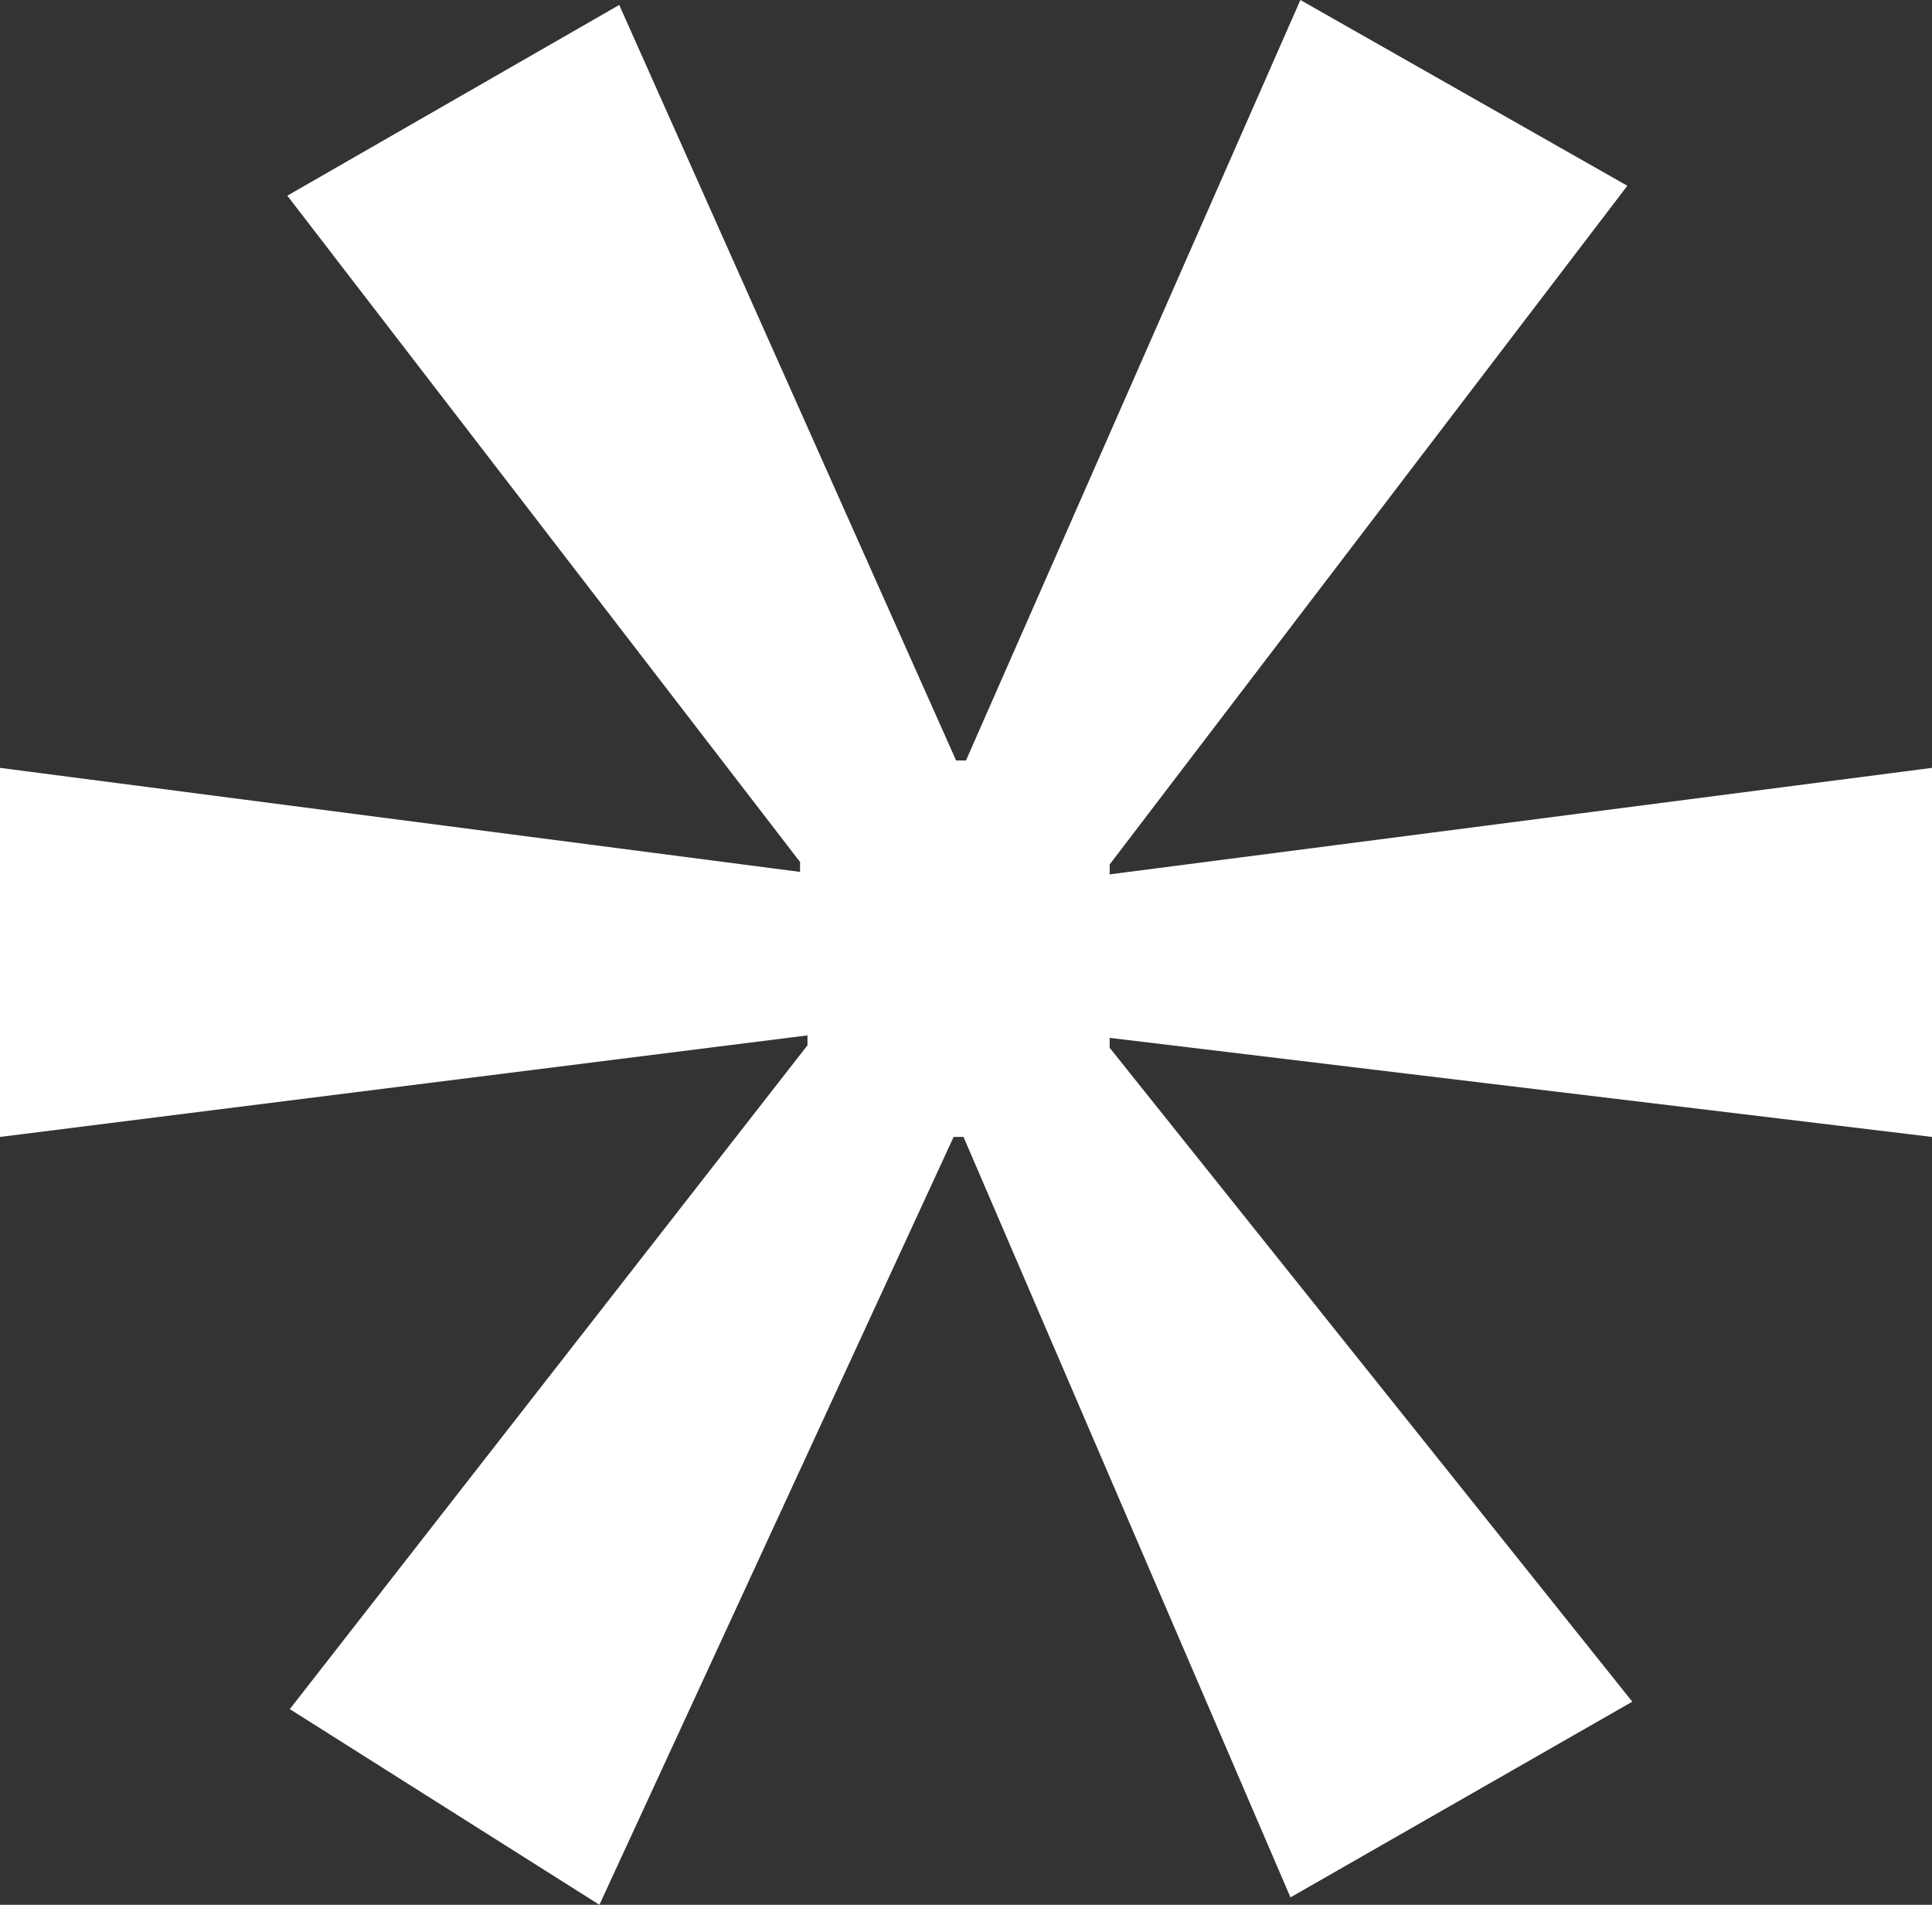
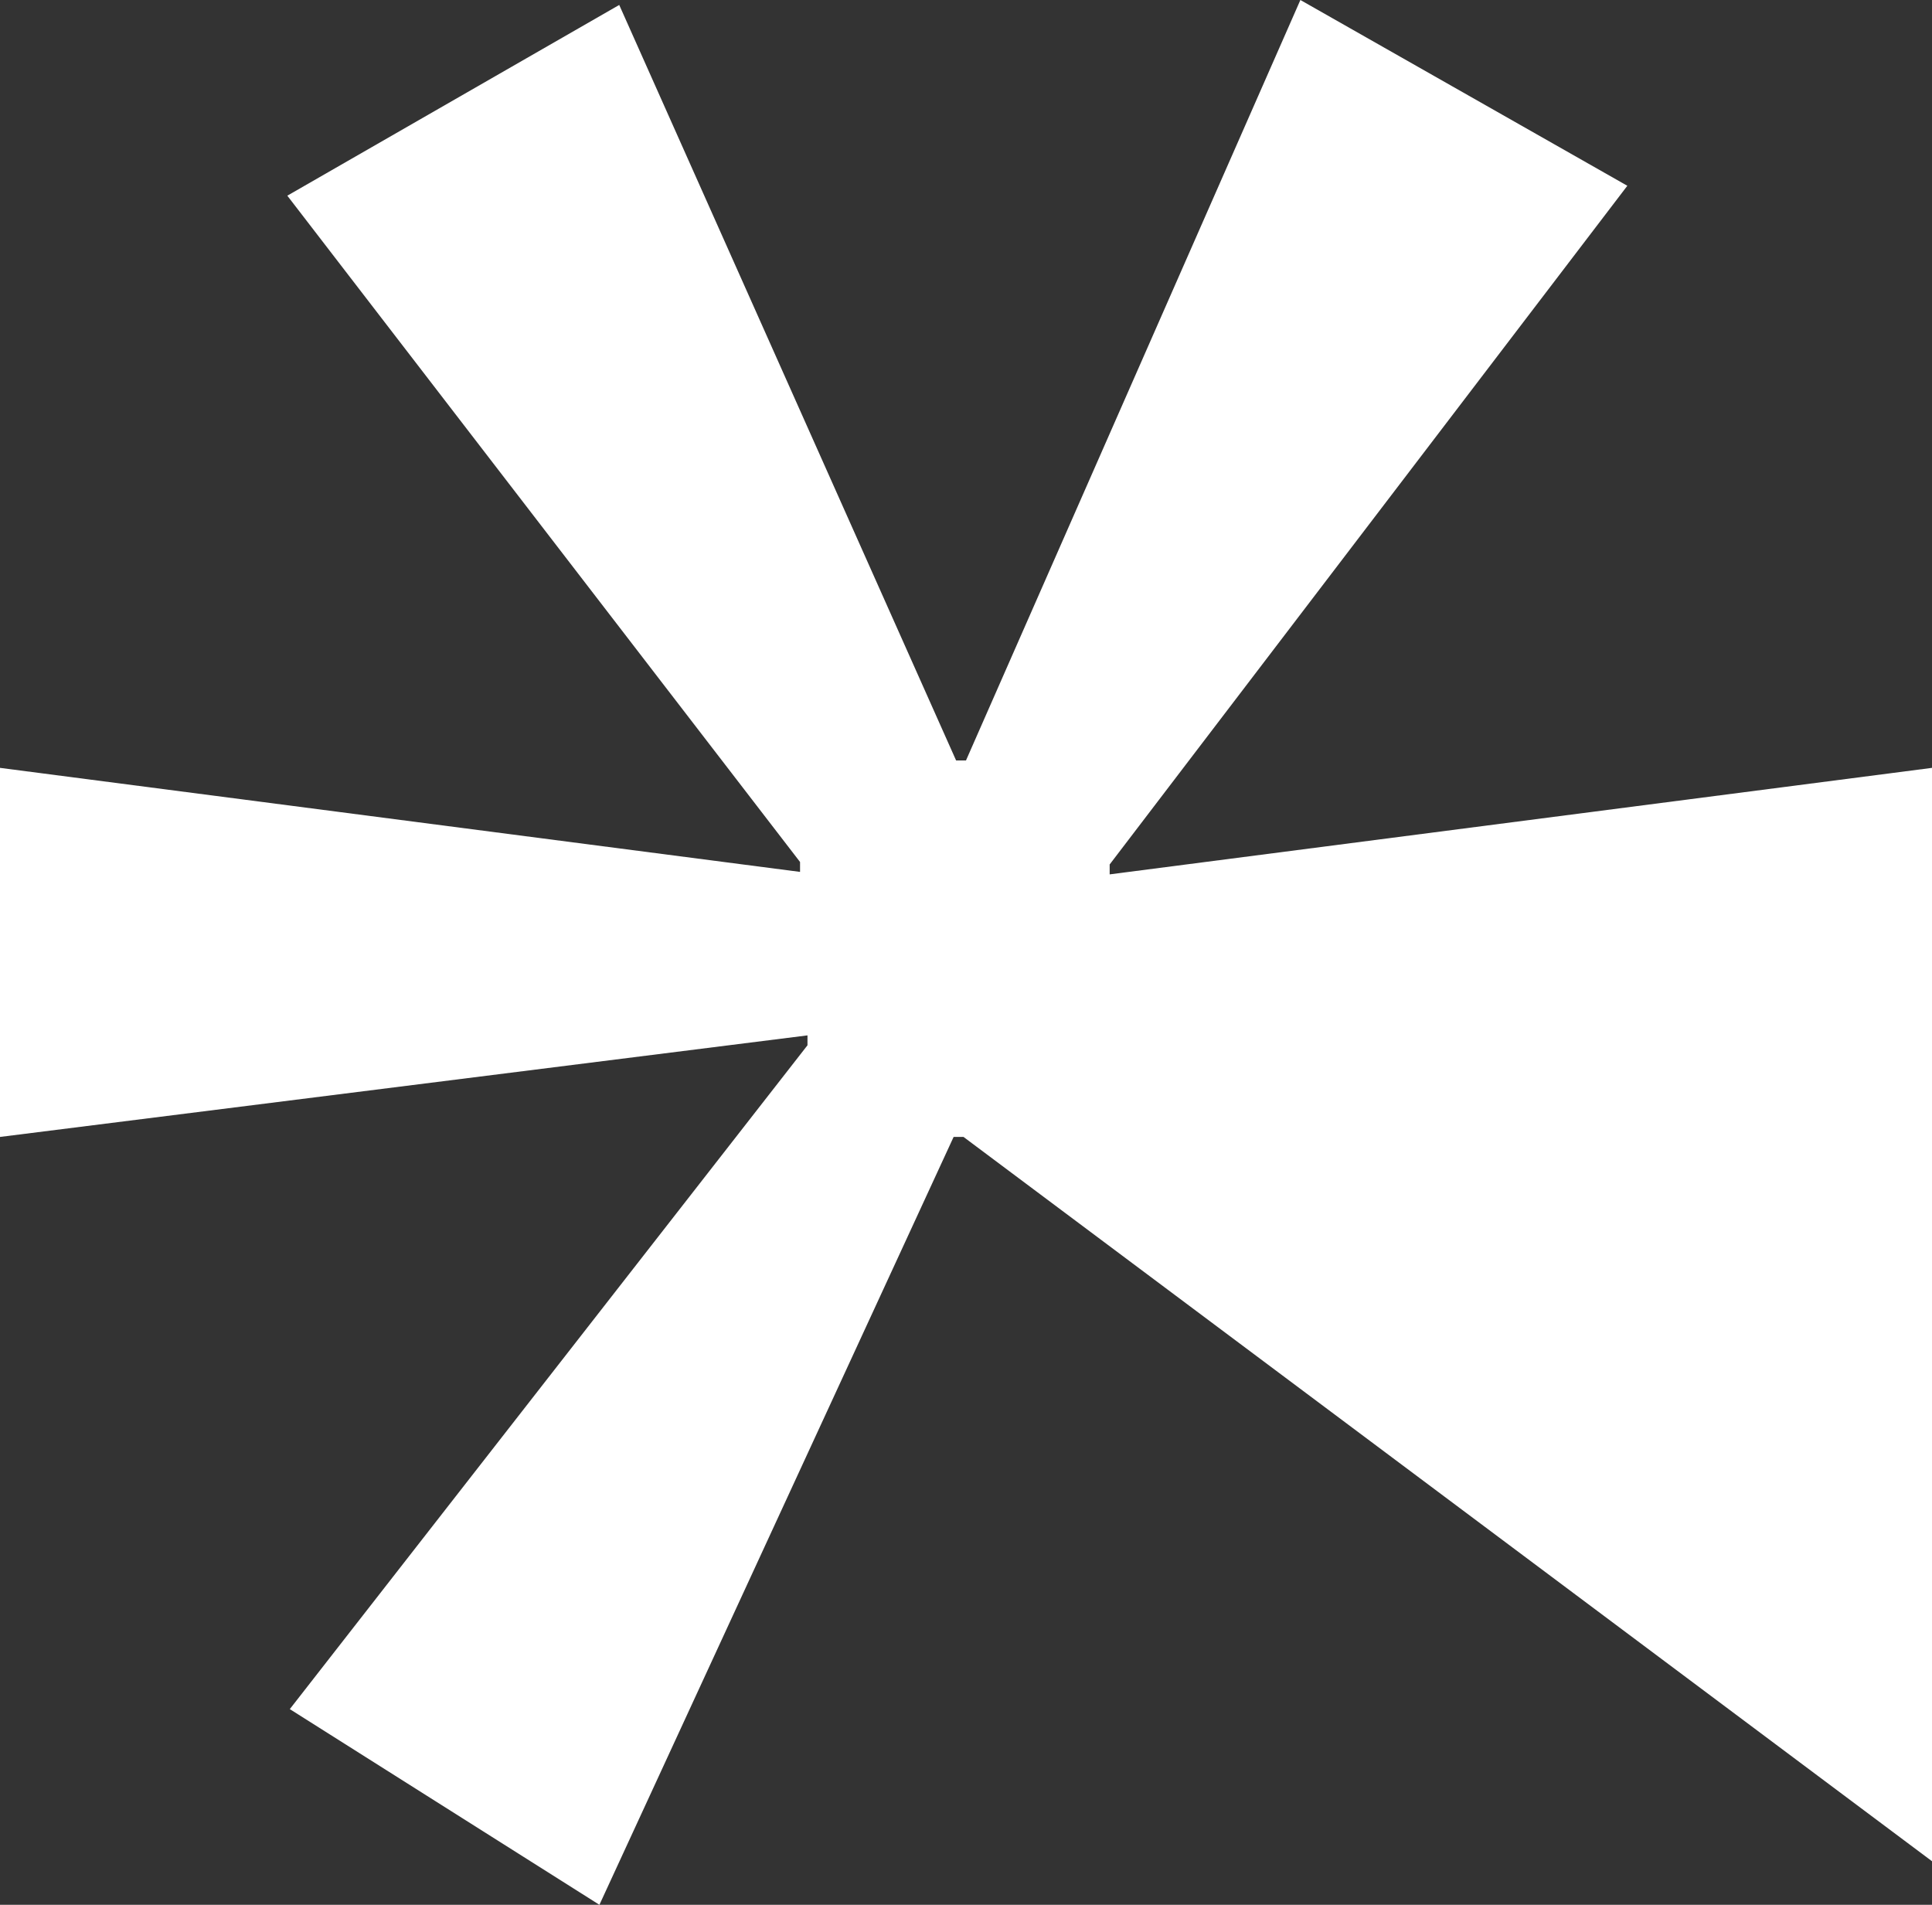
<svg xmlns="http://www.w3.org/2000/svg" id="Capa_1" x="0px" y="0px" viewBox="0 0 78 76.9" style="enable-background:new 0 0 78 76.9;" xml:space="preserve">
  <rect x="0" y="0" width="78" height="76.9" fill="#333333" stroke="none" />
  <style type="text/css">	.st0{fill:#FFFFFF;}</style>
-   <path class="st0" d="M65.7,7.5L44.8,34.9v0.4L78,31v14.9l-33.2-4v0.4l21.1,26.4l-13.8,7.9L38.9,45.9h-0.4l-14.3,31L11.7,69 l20.9-26.8v-0.4L0,45.9V31l32.3,4.2v-0.4L11.6,7.9L25,0.2l13.6,30.5h0.4L52.5,0L65.7,7.5z" />
+   <path class="st0" d="M65.7,7.5L44.8,34.9v0.4L78,31v14.9v0.4l21.1,26.4l-13.8,7.9L38.9,45.9h-0.4l-14.3,31L11.7,69 l20.9-26.8v-0.4L0,45.9V31l32.3,4.2v-0.4L11.6,7.9L25,0.2l13.6,30.5h0.4L52.5,0L65.7,7.5z" />
</svg>